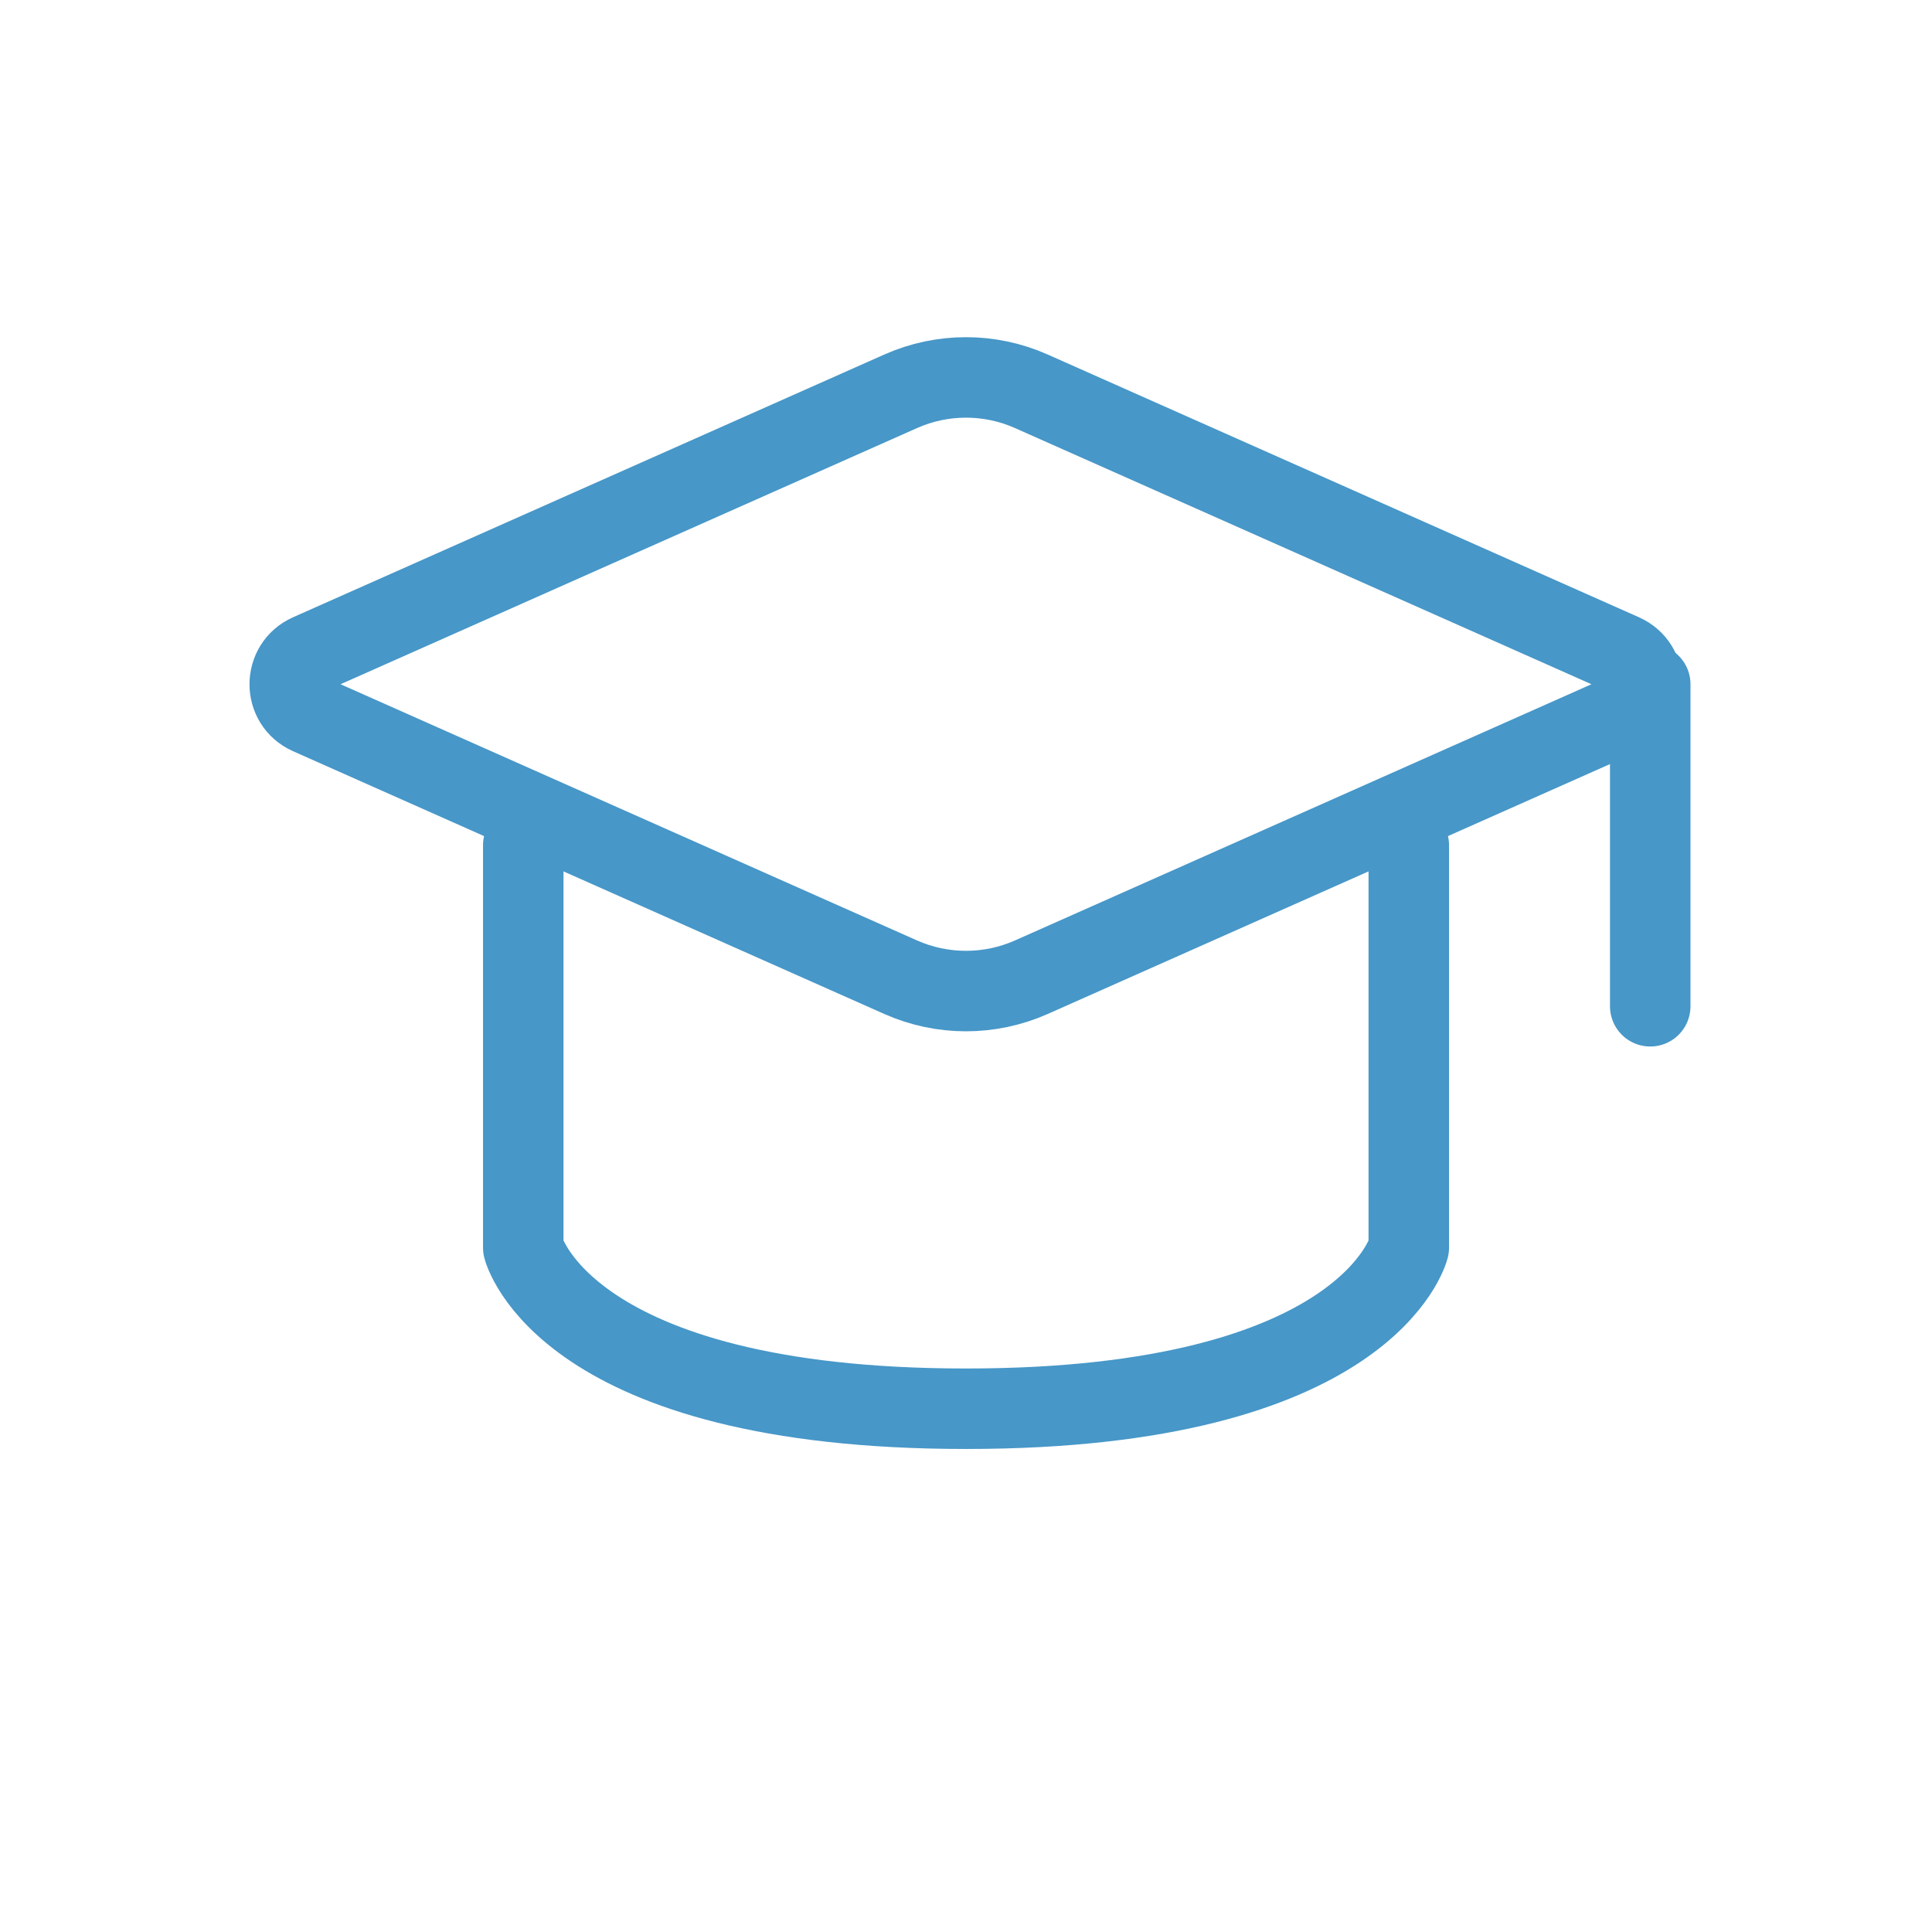
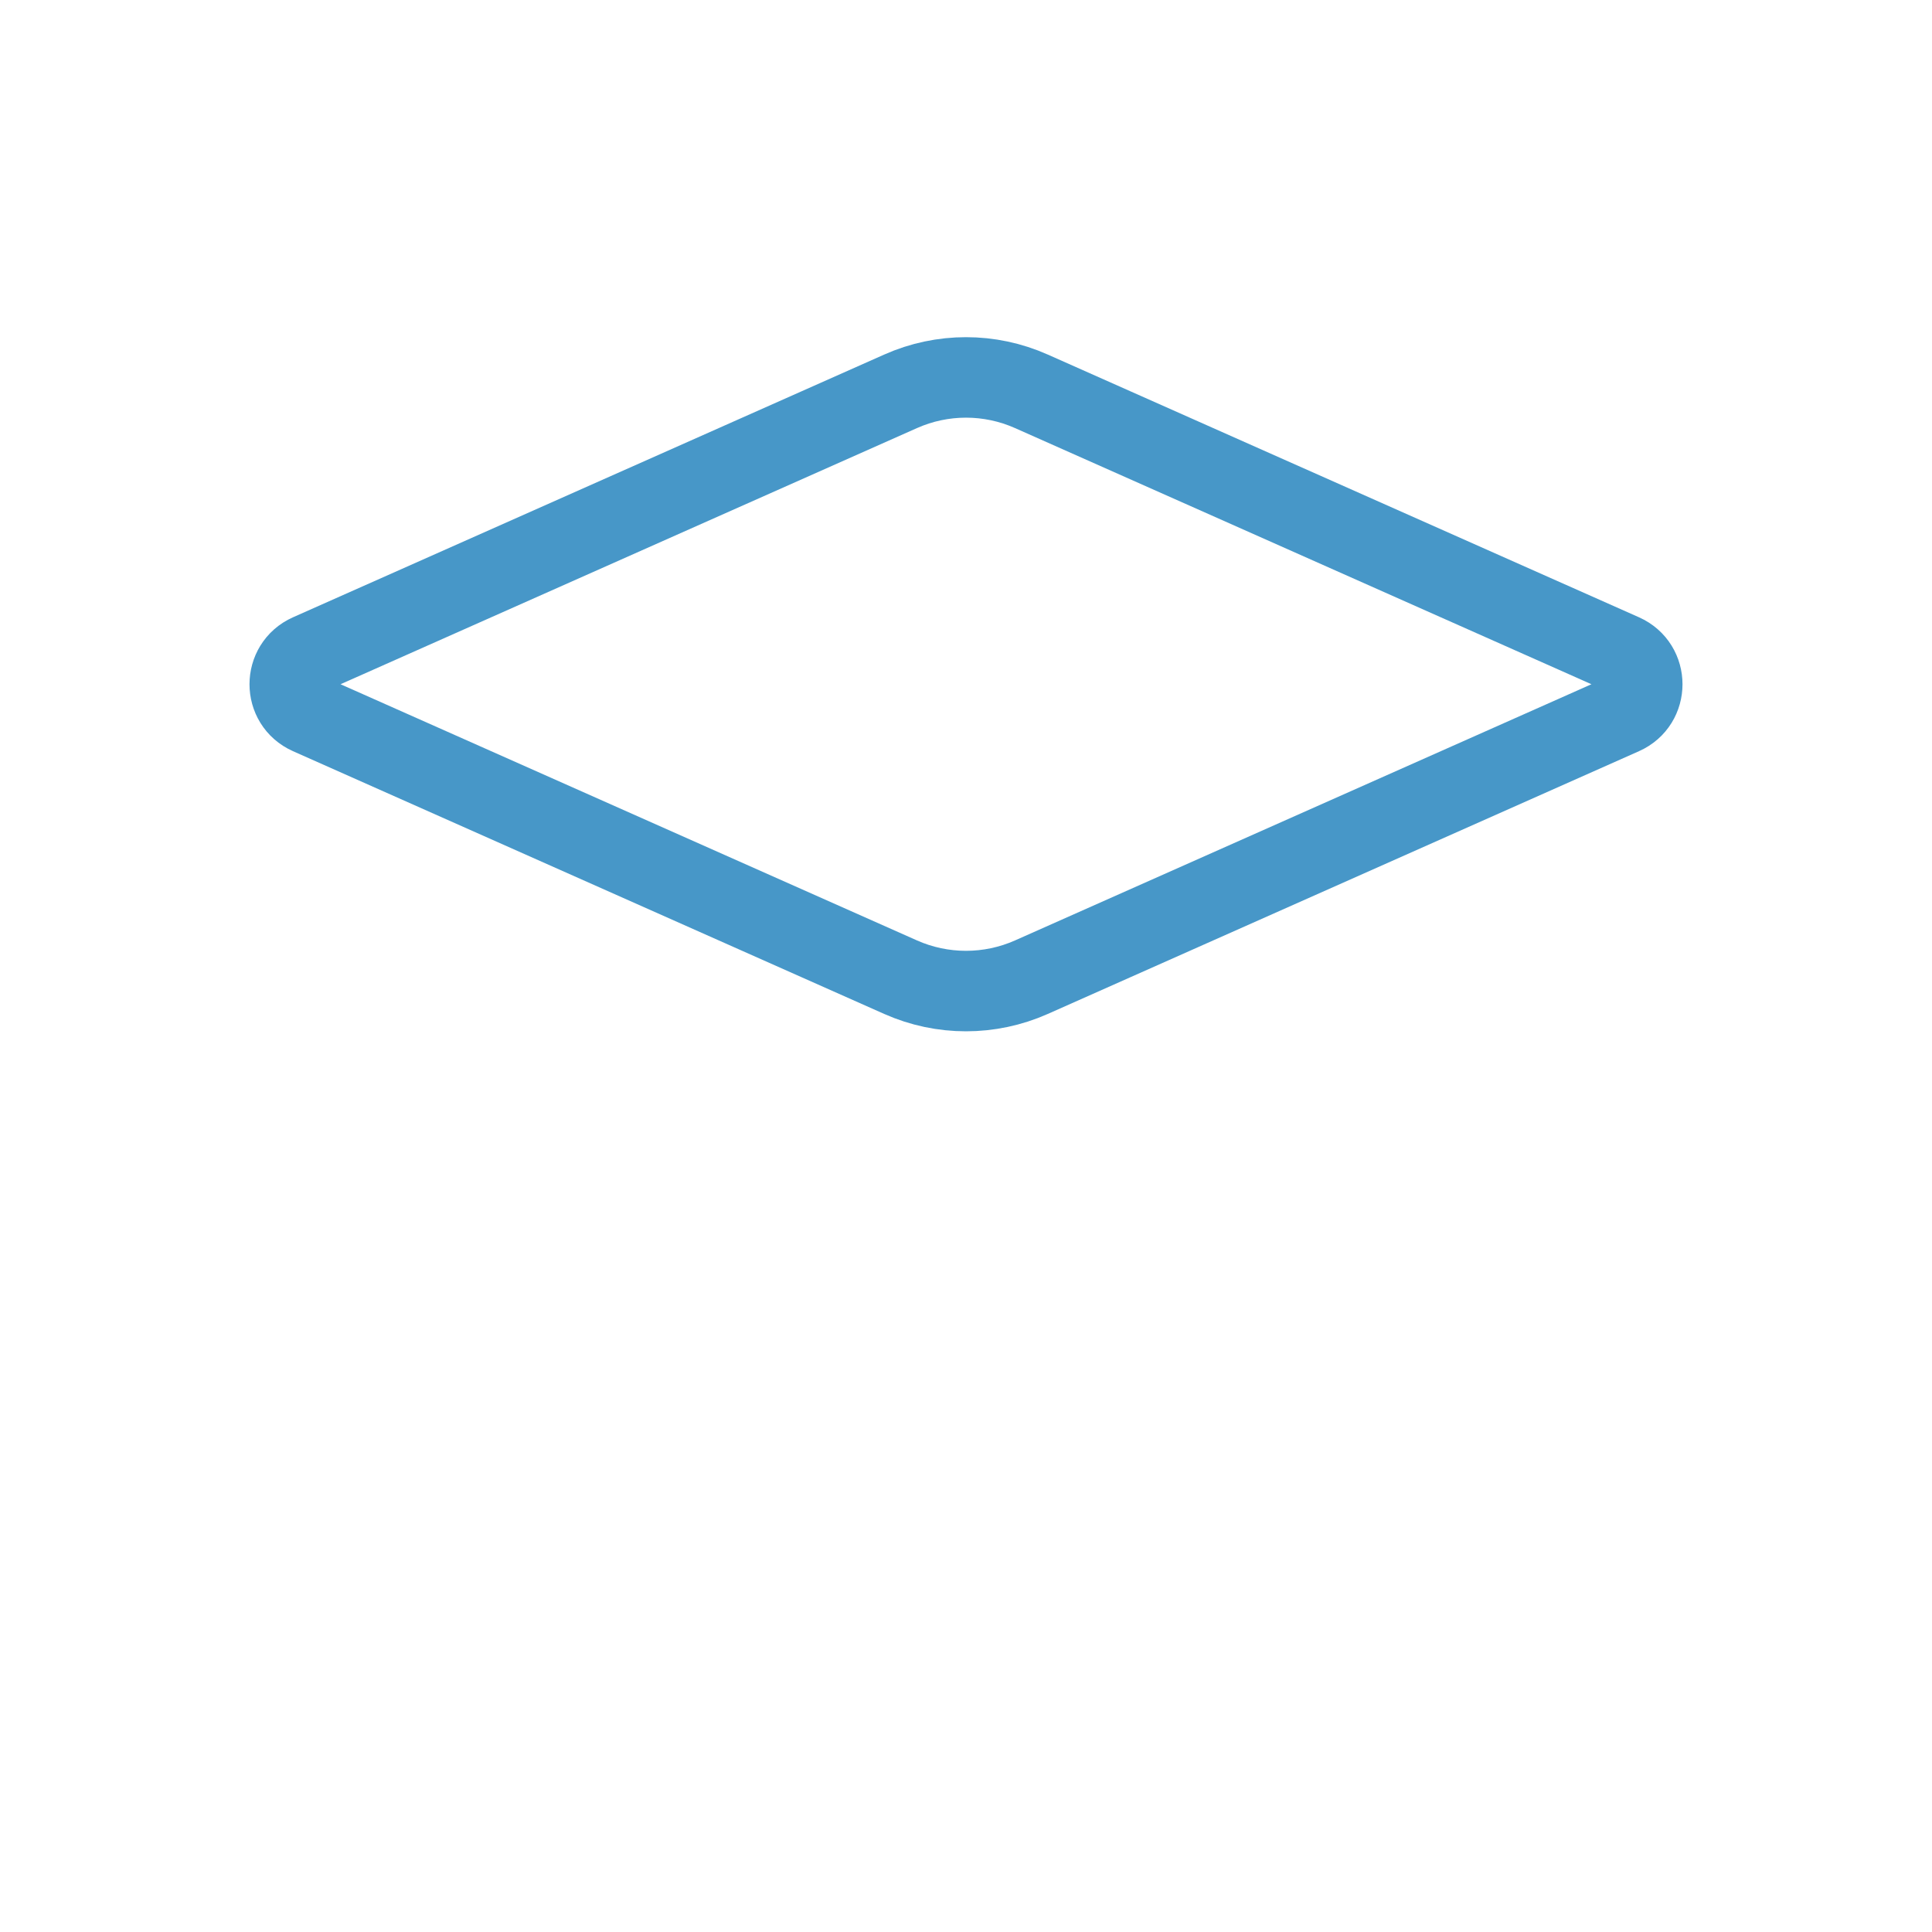
<svg xmlns="http://www.w3.org/2000/svg" width="44" height="44" viewBox="0 0 44 44" fill="none">
  <path d="M7.045 14.896L20.511 8.912C21.459 8.49 22.541 8.49 23.489 8.912L36.955 14.896C37.55 15.161 37.55 16.006 36.955 16.27L23.489 22.255C22.541 22.676 21.459 22.676 20.511 22.255L7.045 16.27C6.45 16.006 6.45 15.161 7.045 14.896Z" stroke="#4797C8" stroke-width="1.833" stroke-linecap="round" stroke-linejoin="round" />
-   <path d="M37.583 15.583V22.917" stroke="#4797C8" stroke-width="1.833" stroke-linecap="round" stroke-linejoin="round" />
-   <path d="M11.917 19.25V28.417C11.917 28.417 12.834 32.083 22 32.083C31.167 32.083 32.084 28.417 32.084 28.417V19.25" stroke="#4797C8" stroke-width="1.833" stroke-linecap="round" stroke-linejoin="round" />
</svg>